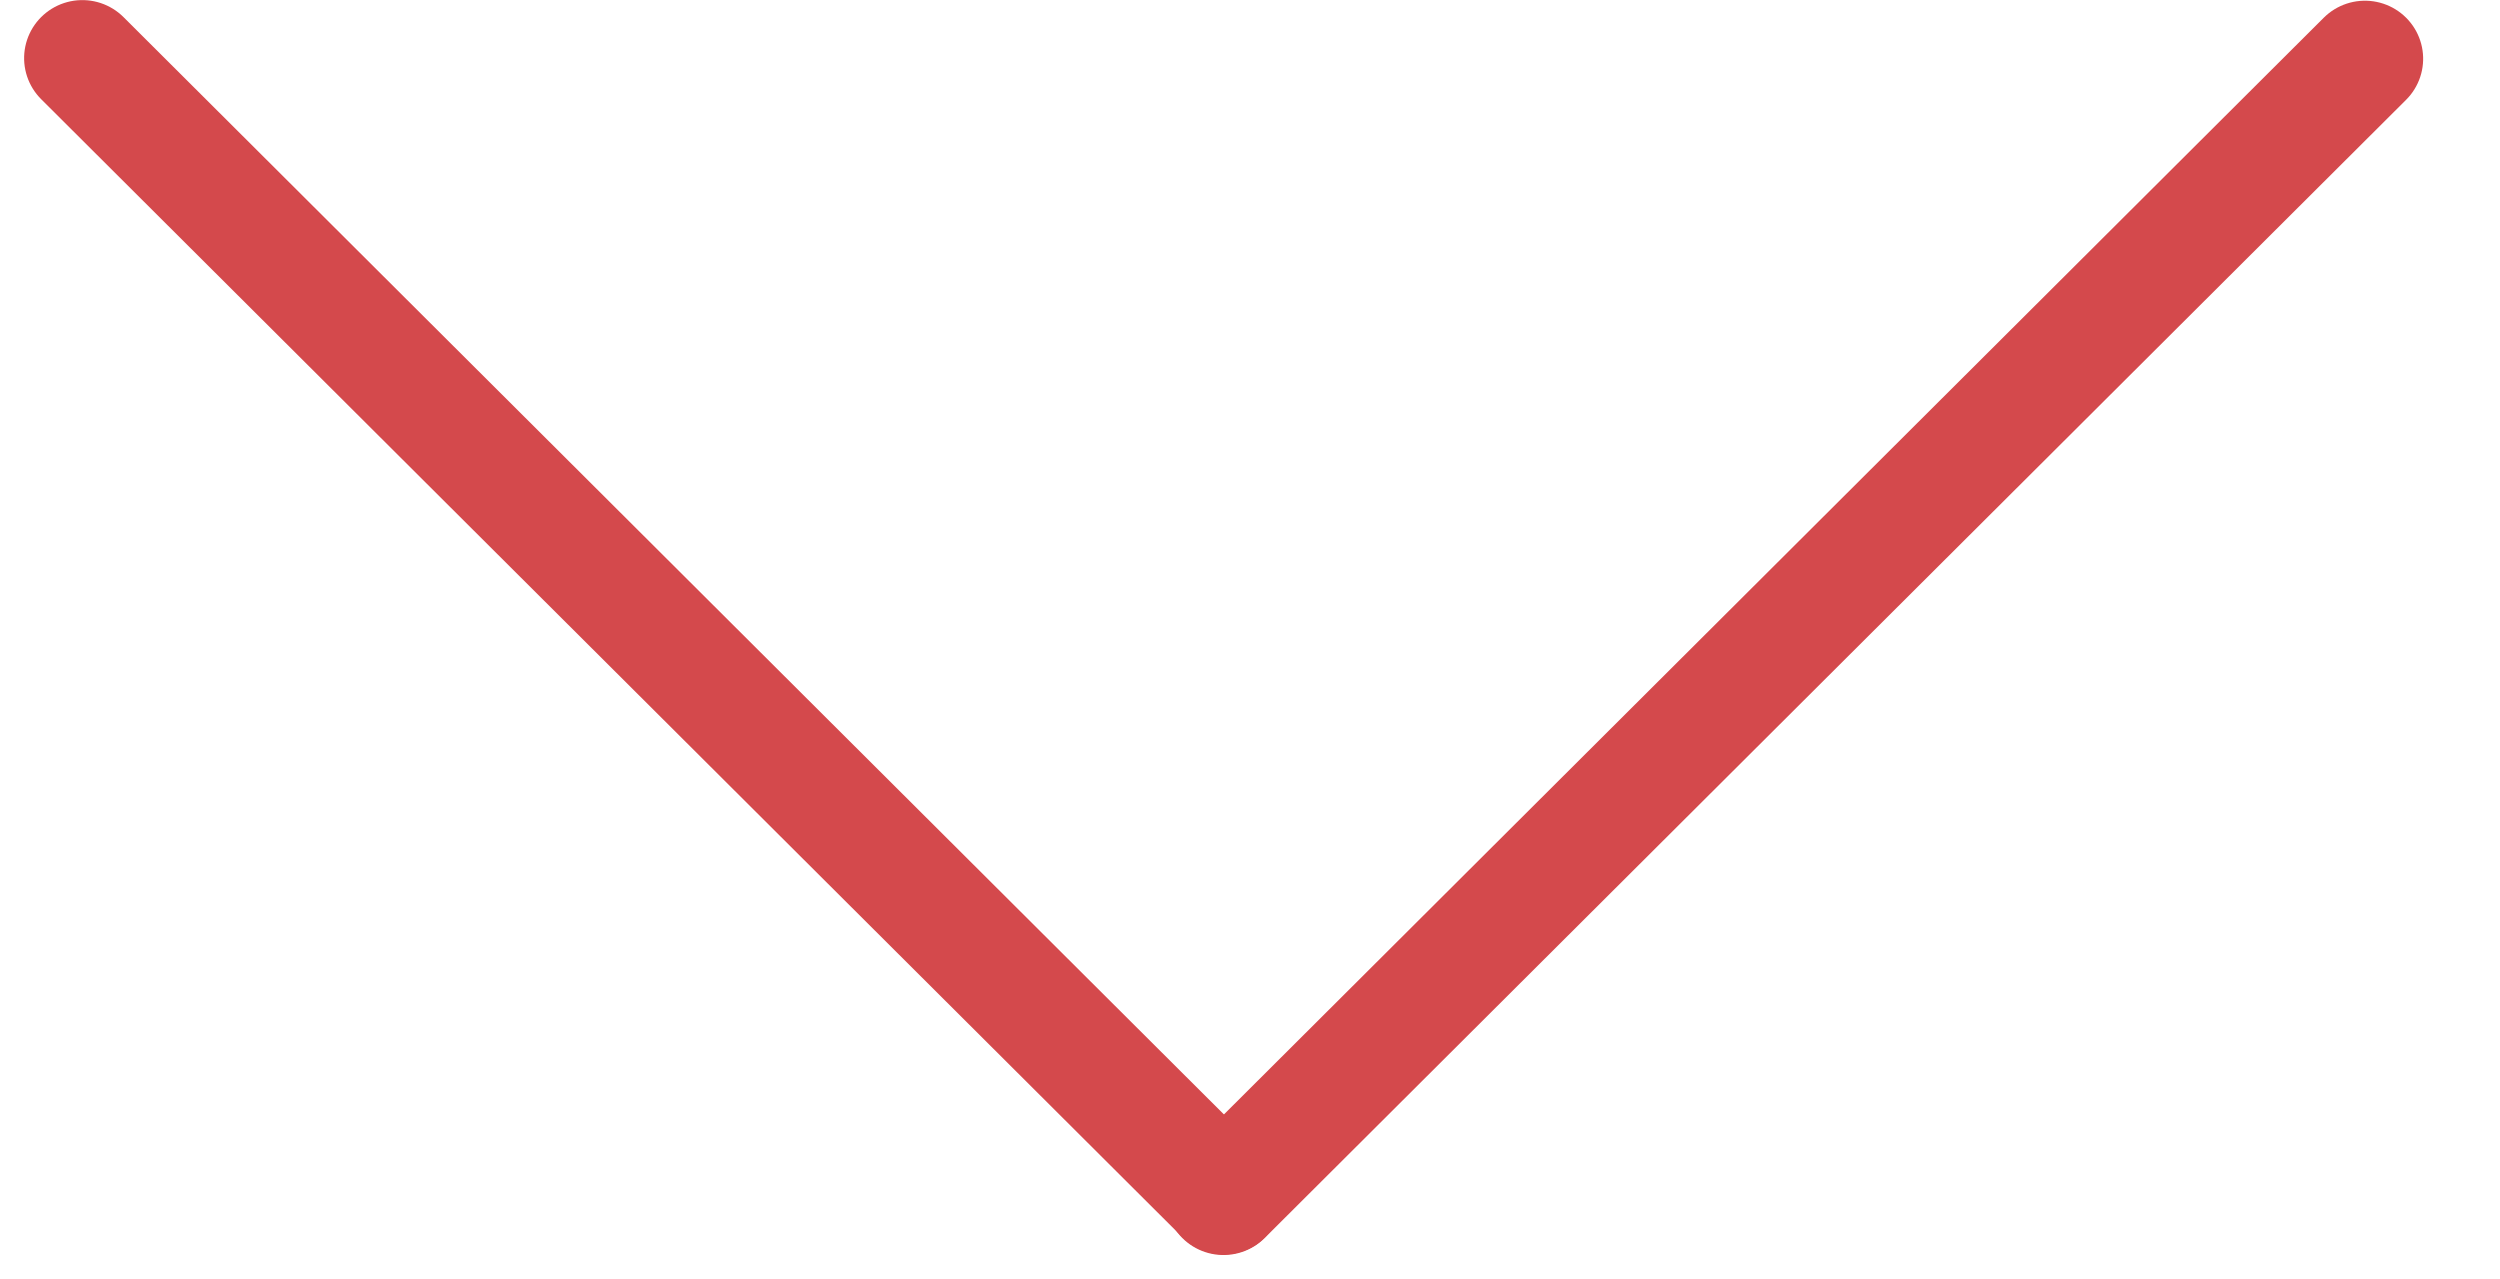
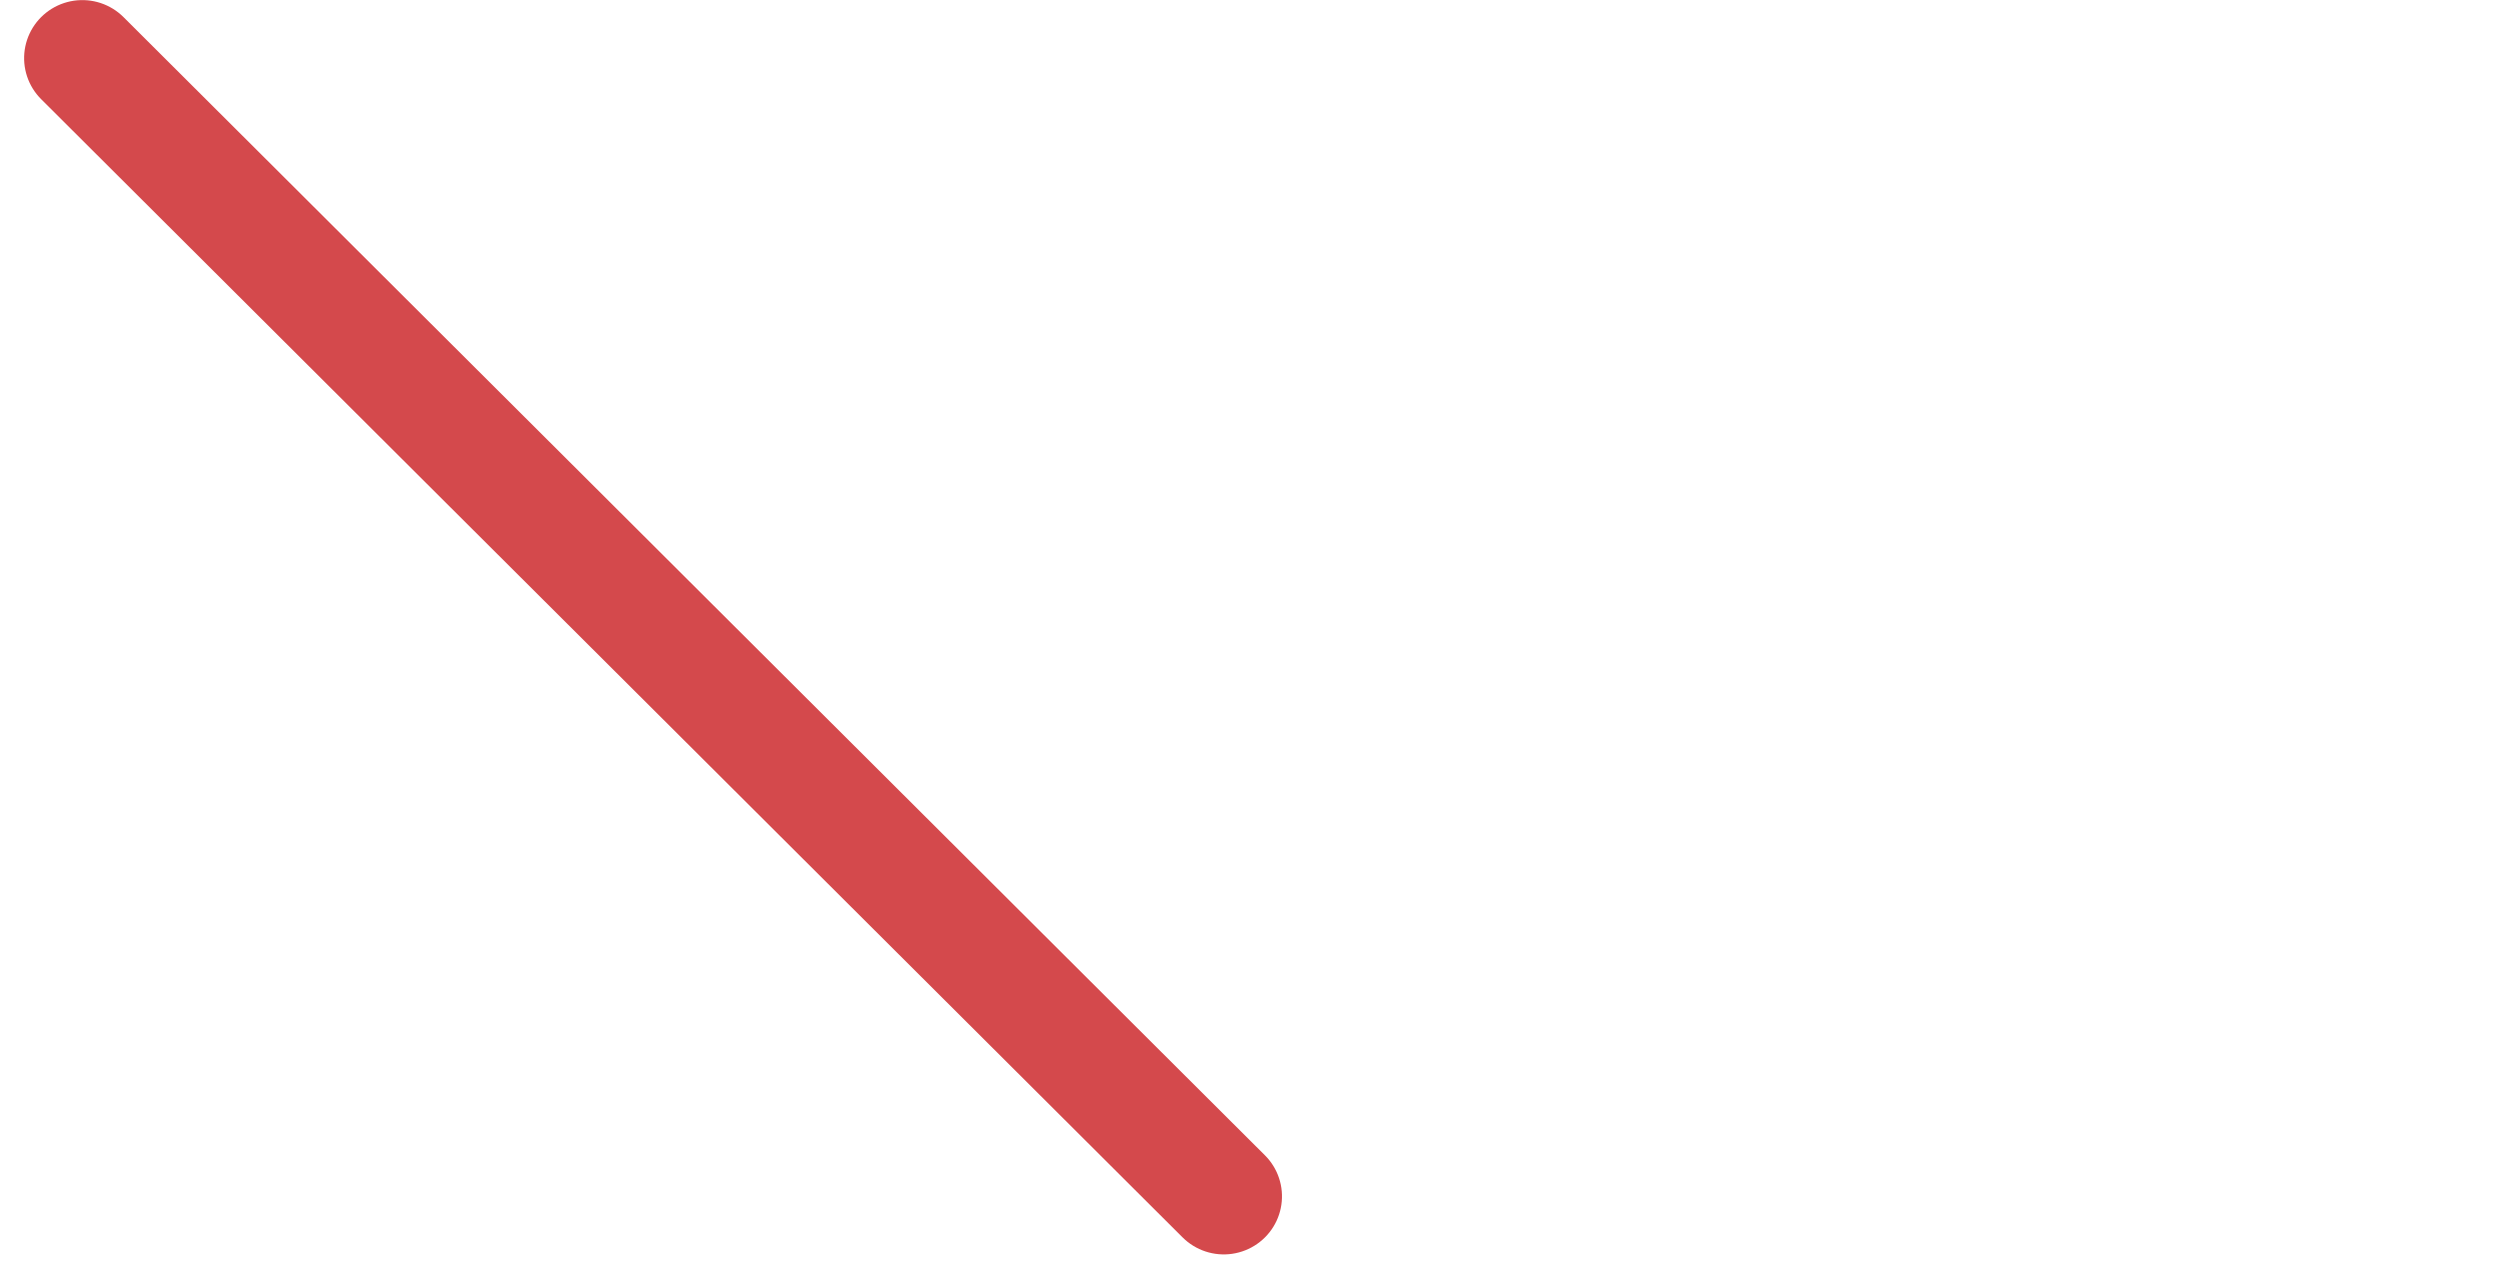
<svg xmlns="http://www.w3.org/2000/svg" width="43" height="22" viewBox="0 0 43 22" fill="none">
  <line x1="1" y1="-1" x2="28.73" y2="-1" transform="matrix(0.708 0.706 -0.708 0.706 0 1)" stroke="#D4494C" stroke-width="2" stroke-linecap="round" />
-   <line x1="1" y1="-1" x2="28.73" y2="-1" transform="matrix(0.708 -0.706 0.708 0.706 21.044 22)" stroke="#D4494C" stroke-width="2" stroke-linecap="round" />
</svg>